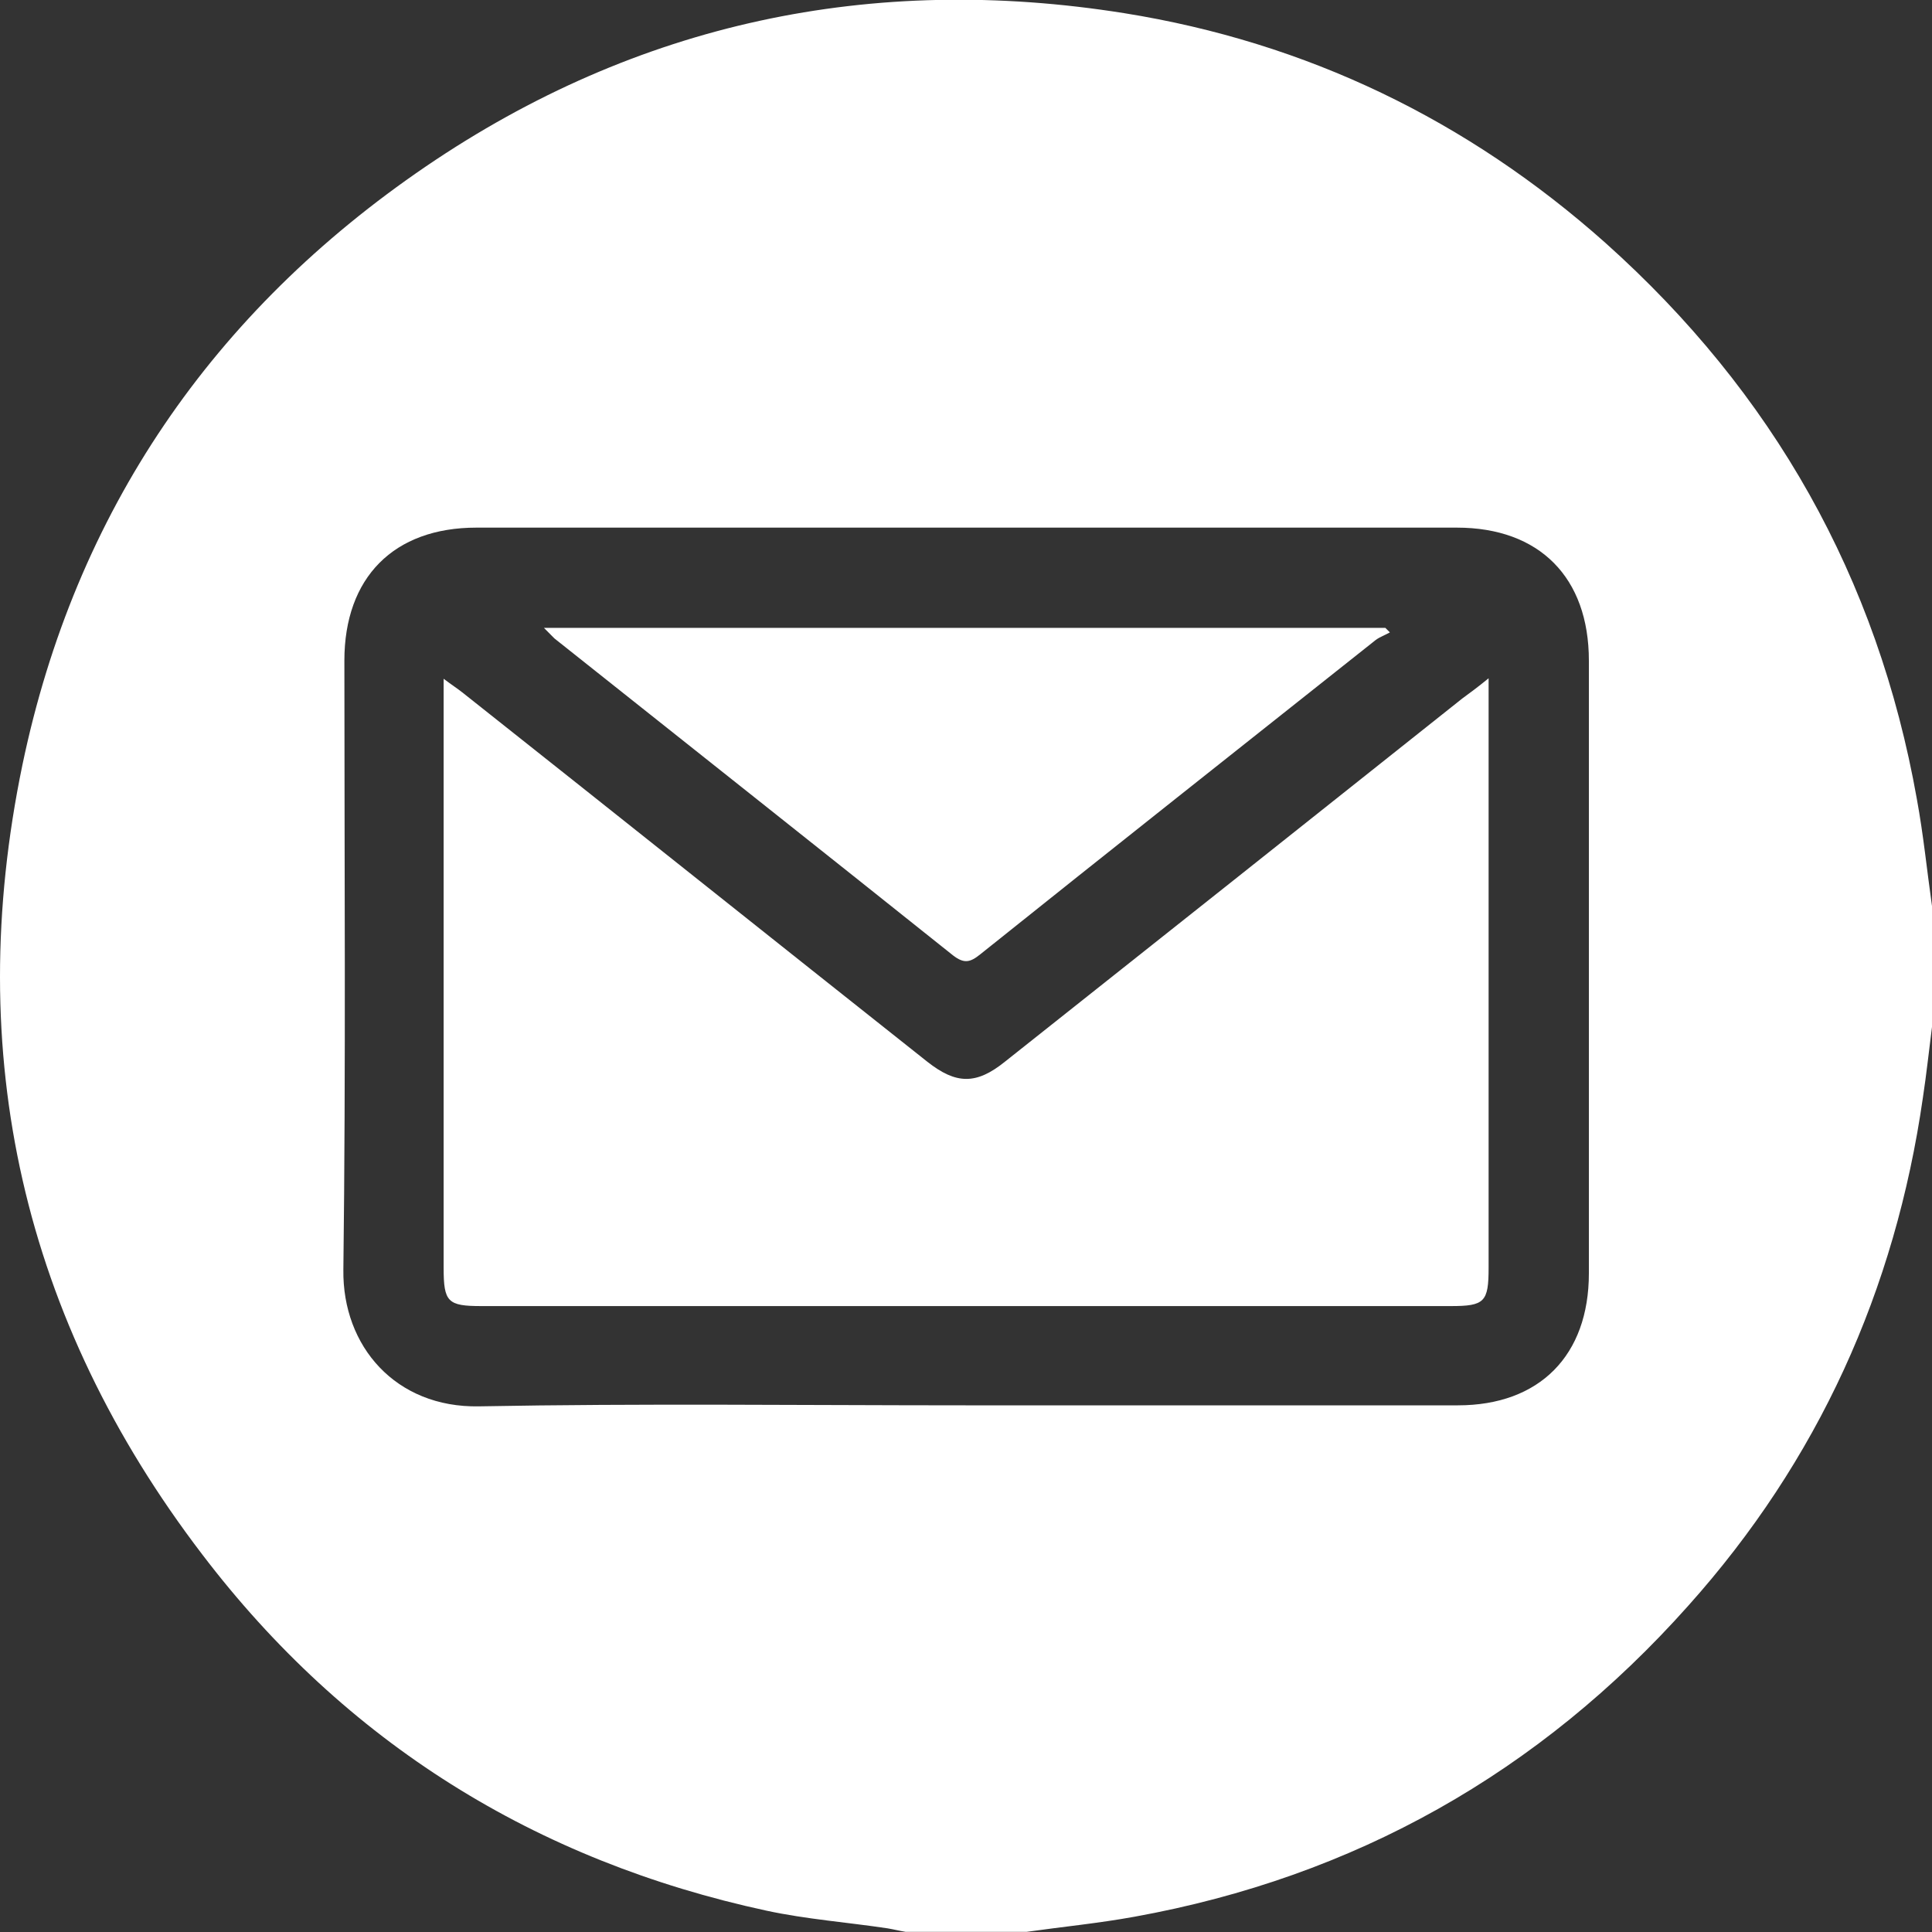
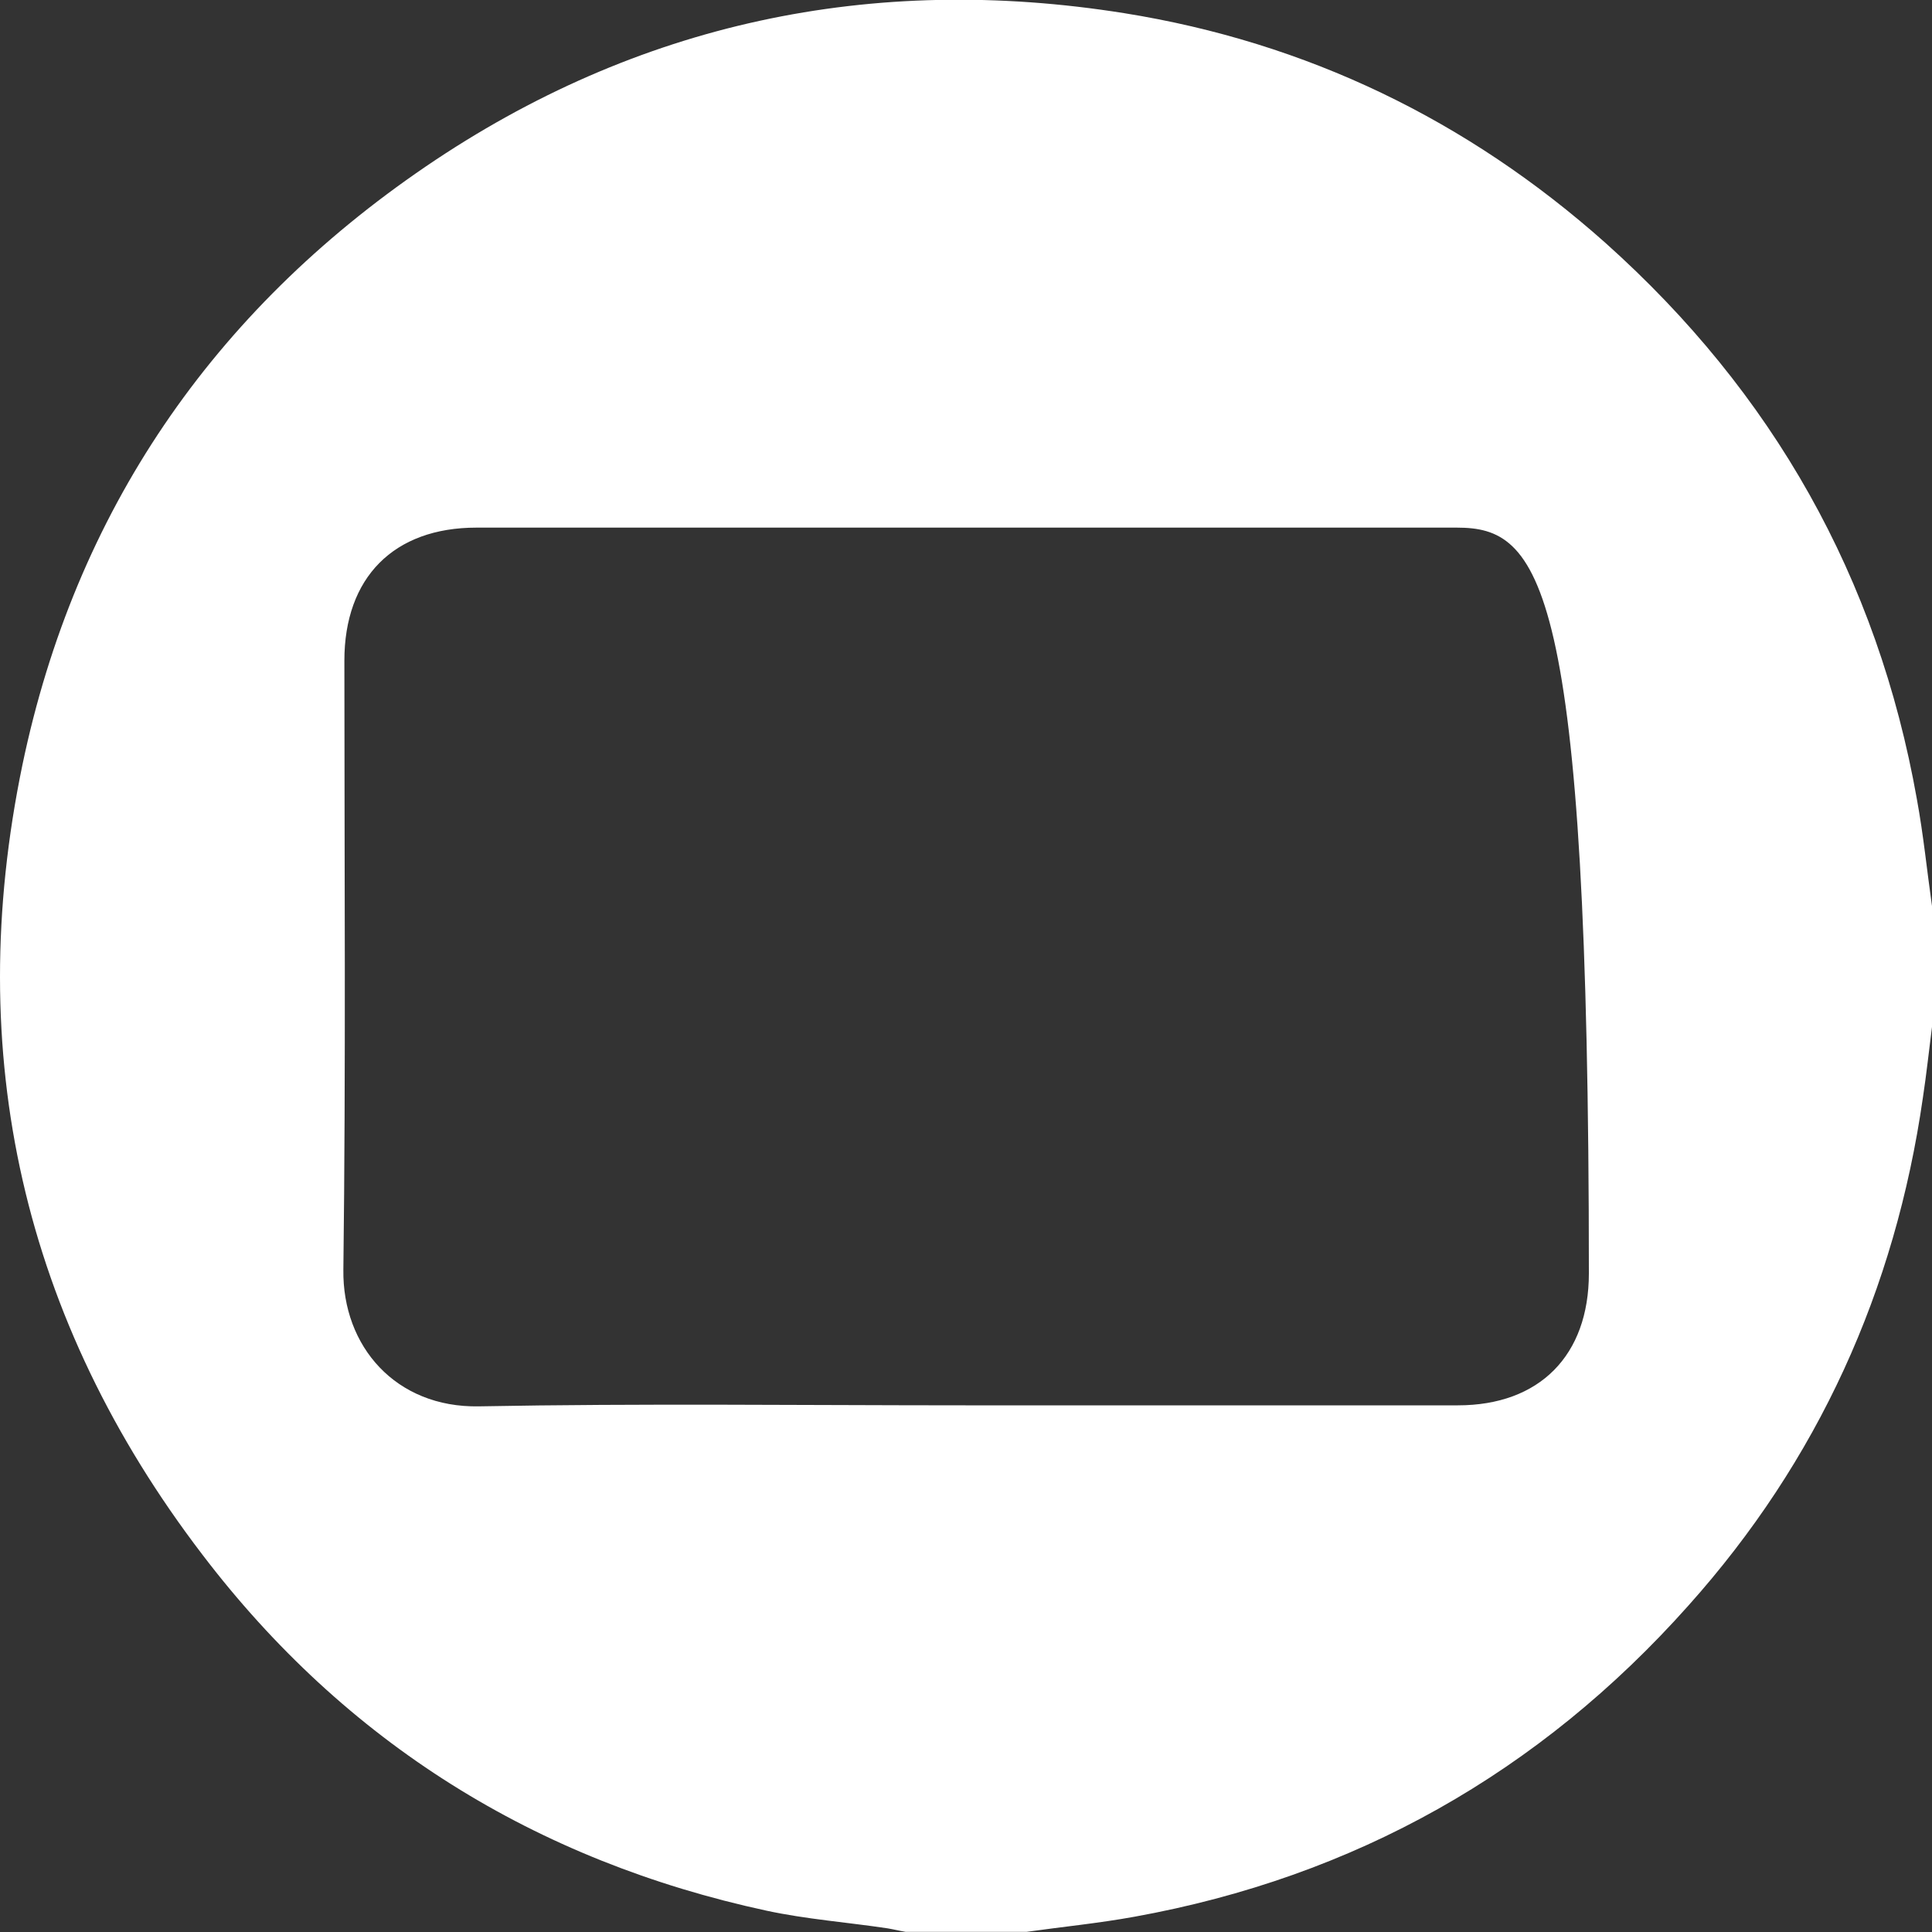
<svg xmlns="http://www.w3.org/2000/svg" width="40" height="40" viewBox="0 0 40 40" fill="none">
  <rect x="0" y="0" width="40" height="40" fill="#333333" stroke="none" />
-   <path d="M40 18.758C40 19.593 40 20.427 40 21.262C39.937 21.752 39.885 22.242 39.812 22.722C39.239 26.717 37.642 30.243 34.951 33.248C31.874 36.7 28.045 38.86 23.487 39.684C22.746 39.819 21.995 39.892 21.254 39.997C20.42 39.997 19.585 39.997 18.751 39.997C18.625 39.976 18.5 39.945 18.375 39.924C17.541 39.799 16.696 39.736 15.872 39.559C11.084 38.526 7.151 36.075 4.188 32.184C0.474 27.322 -0.777 21.825 0.464 15.837C1.559 10.59 4.407 6.449 8.82 3.444C13.191 0.471 18.052 -0.561 23.278 0.273C27.054 0.878 30.382 2.485 33.24 5.03C36.704 8.128 38.873 11.957 39.687 16.546C39.823 17.287 39.896 18.028 40 18.758ZM19.992 29.096C23.393 29.096 26.783 29.096 30.184 29.096C31.874 29.096 32.896 28.063 32.896 26.363C32.896 22.138 32.896 17.903 32.896 13.678C32.896 11.957 31.874 10.924 30.163 10.924C23.393 10.924 16.633 10.924 9.863 10.924C8.152 10.924 7.13 11.957 7.13 13.678C7.13 17.882 7.161 22.086 7.109 26.29C7.088 27.875 8.194 29.148 9.915 29.117C13.274 29.054 16.633 29.096 19.992 29.096Z" fill="white" />
-   <path d="M30.82 14.043C30.82 14.283 30.82 14.408 30.82 14.533C30.82 18.435 30.82 22.347 30.82 26.248C30.82 26.957 30.736 27.041 30.037 27.041C23.351 27.041 16.664 27.041 9.967 27.041C9.268 27.041 9.185 26.957 9.185 26.248C9.185 22.347 9.185 18.435 9.185 14.533C9.185 14.408 9.185 14.273 9.185 14.053C9.351 14.179 9.466 14.252 9.571 14.335C12.784 16.88 15.986 19.436 19.199 21.982C19.794 22.451 20.211 22.461 20.805 21.982C23.966 19.478 27.127 16.964 30.277 14.46C30.434 14.345 30.59 14.231 30.82 14.043Z" fill="white" />
-   <path d="M11.261 12.999C17.113 12.999 22.892 12.999 28.682 12.999C28.713 13.031 28.744 13.062 28.776 13.093C28.682 13.146 28.567 13.187 28.483 13.25C25.75 15.42 23.017 17.579 20.294 19.759C20.086 19.926 19.961 19.957 19.731 19.78C16.988 17.589 14.234 15.409 11.48 13.219C11.428 13.166 11.365 13.104 11.261 12.999Z" fill="white" />
+   <path d="M40 18.758C40 19.593 40 20.427 40 21.262C39.937 21.752 39.885 22.242 39.812 22.722C39.239 26.717 37.642 30.243 34.951 33.248C31.874 36.7 28.045 38.86 23.487 39.684C22.746 39.819 21.995 39.892 21.254 39.997C20.42 39.997 19.585 39.997 18.751 39.997C18.625 39.976 18.5 39.945 18.375 39.924C17.541 39.799 16.696 39.736 15.872 39.559C11.084 38.526 7.151 36.075 4.188 32.184C0.474 27.322 -0.777 21.825 0.464 15.837C1.559 10.59 4.407 6.449 8.82 3.444C13.191 0.471 18.052 -0.561 23.278 0.273C27.054 0.878 30.382 2.485 33.24 5.03C36.704 8.128 38.873 11.957 39.687 16.546C39.823 17.287 39.896 18.028 40 18.758ZM19.992 29.096C23.393 29.096 26.783 29.096 30.184 29.096C31.874 29.096 32.896 28.063 32.896 26.363C32.896 11.957 31.874 10.924 30.163 10.924C23.393 10.924 16.633 10.924 9.863 10.924C8.152 10.924 7.13 11.957 7.13 13.678C7.13 17.882 7.161 22.086 7.109 26.29C7.088 27.875 8.194 29.148 9.915 29.117C13.274 29.054 16.633 29.096 19.992 29.096Z" fill="white" />
</svg>